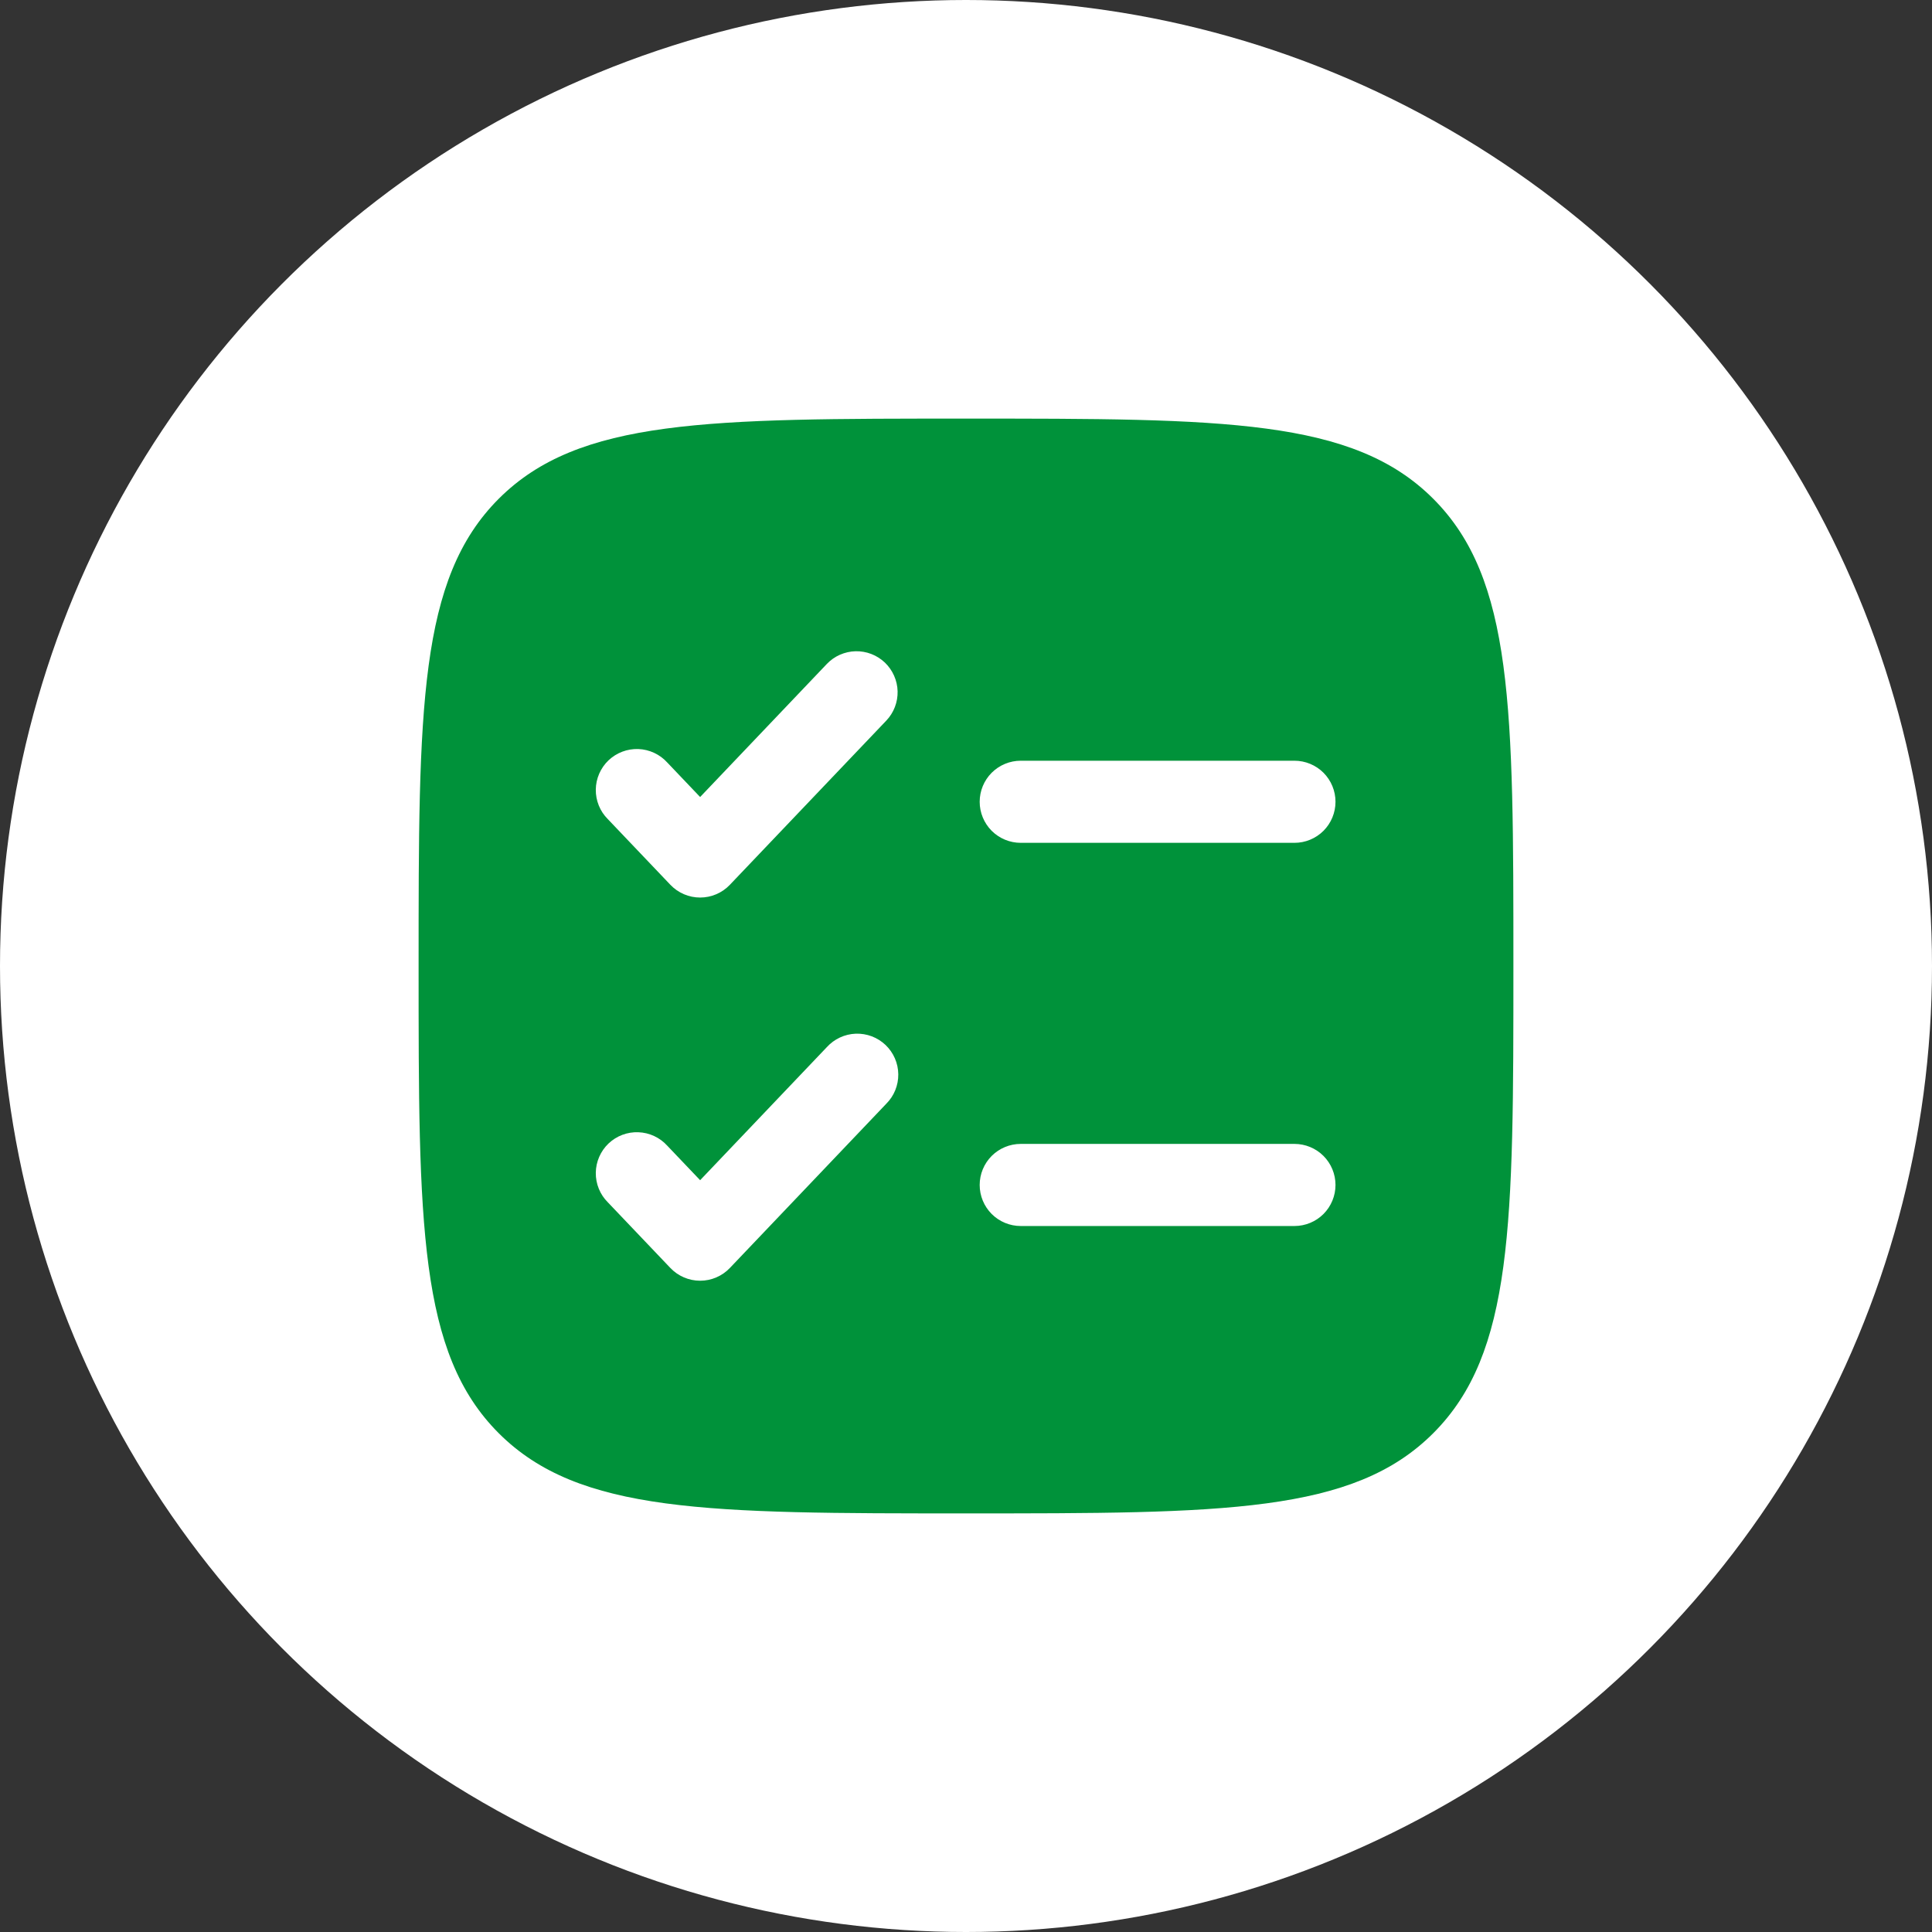
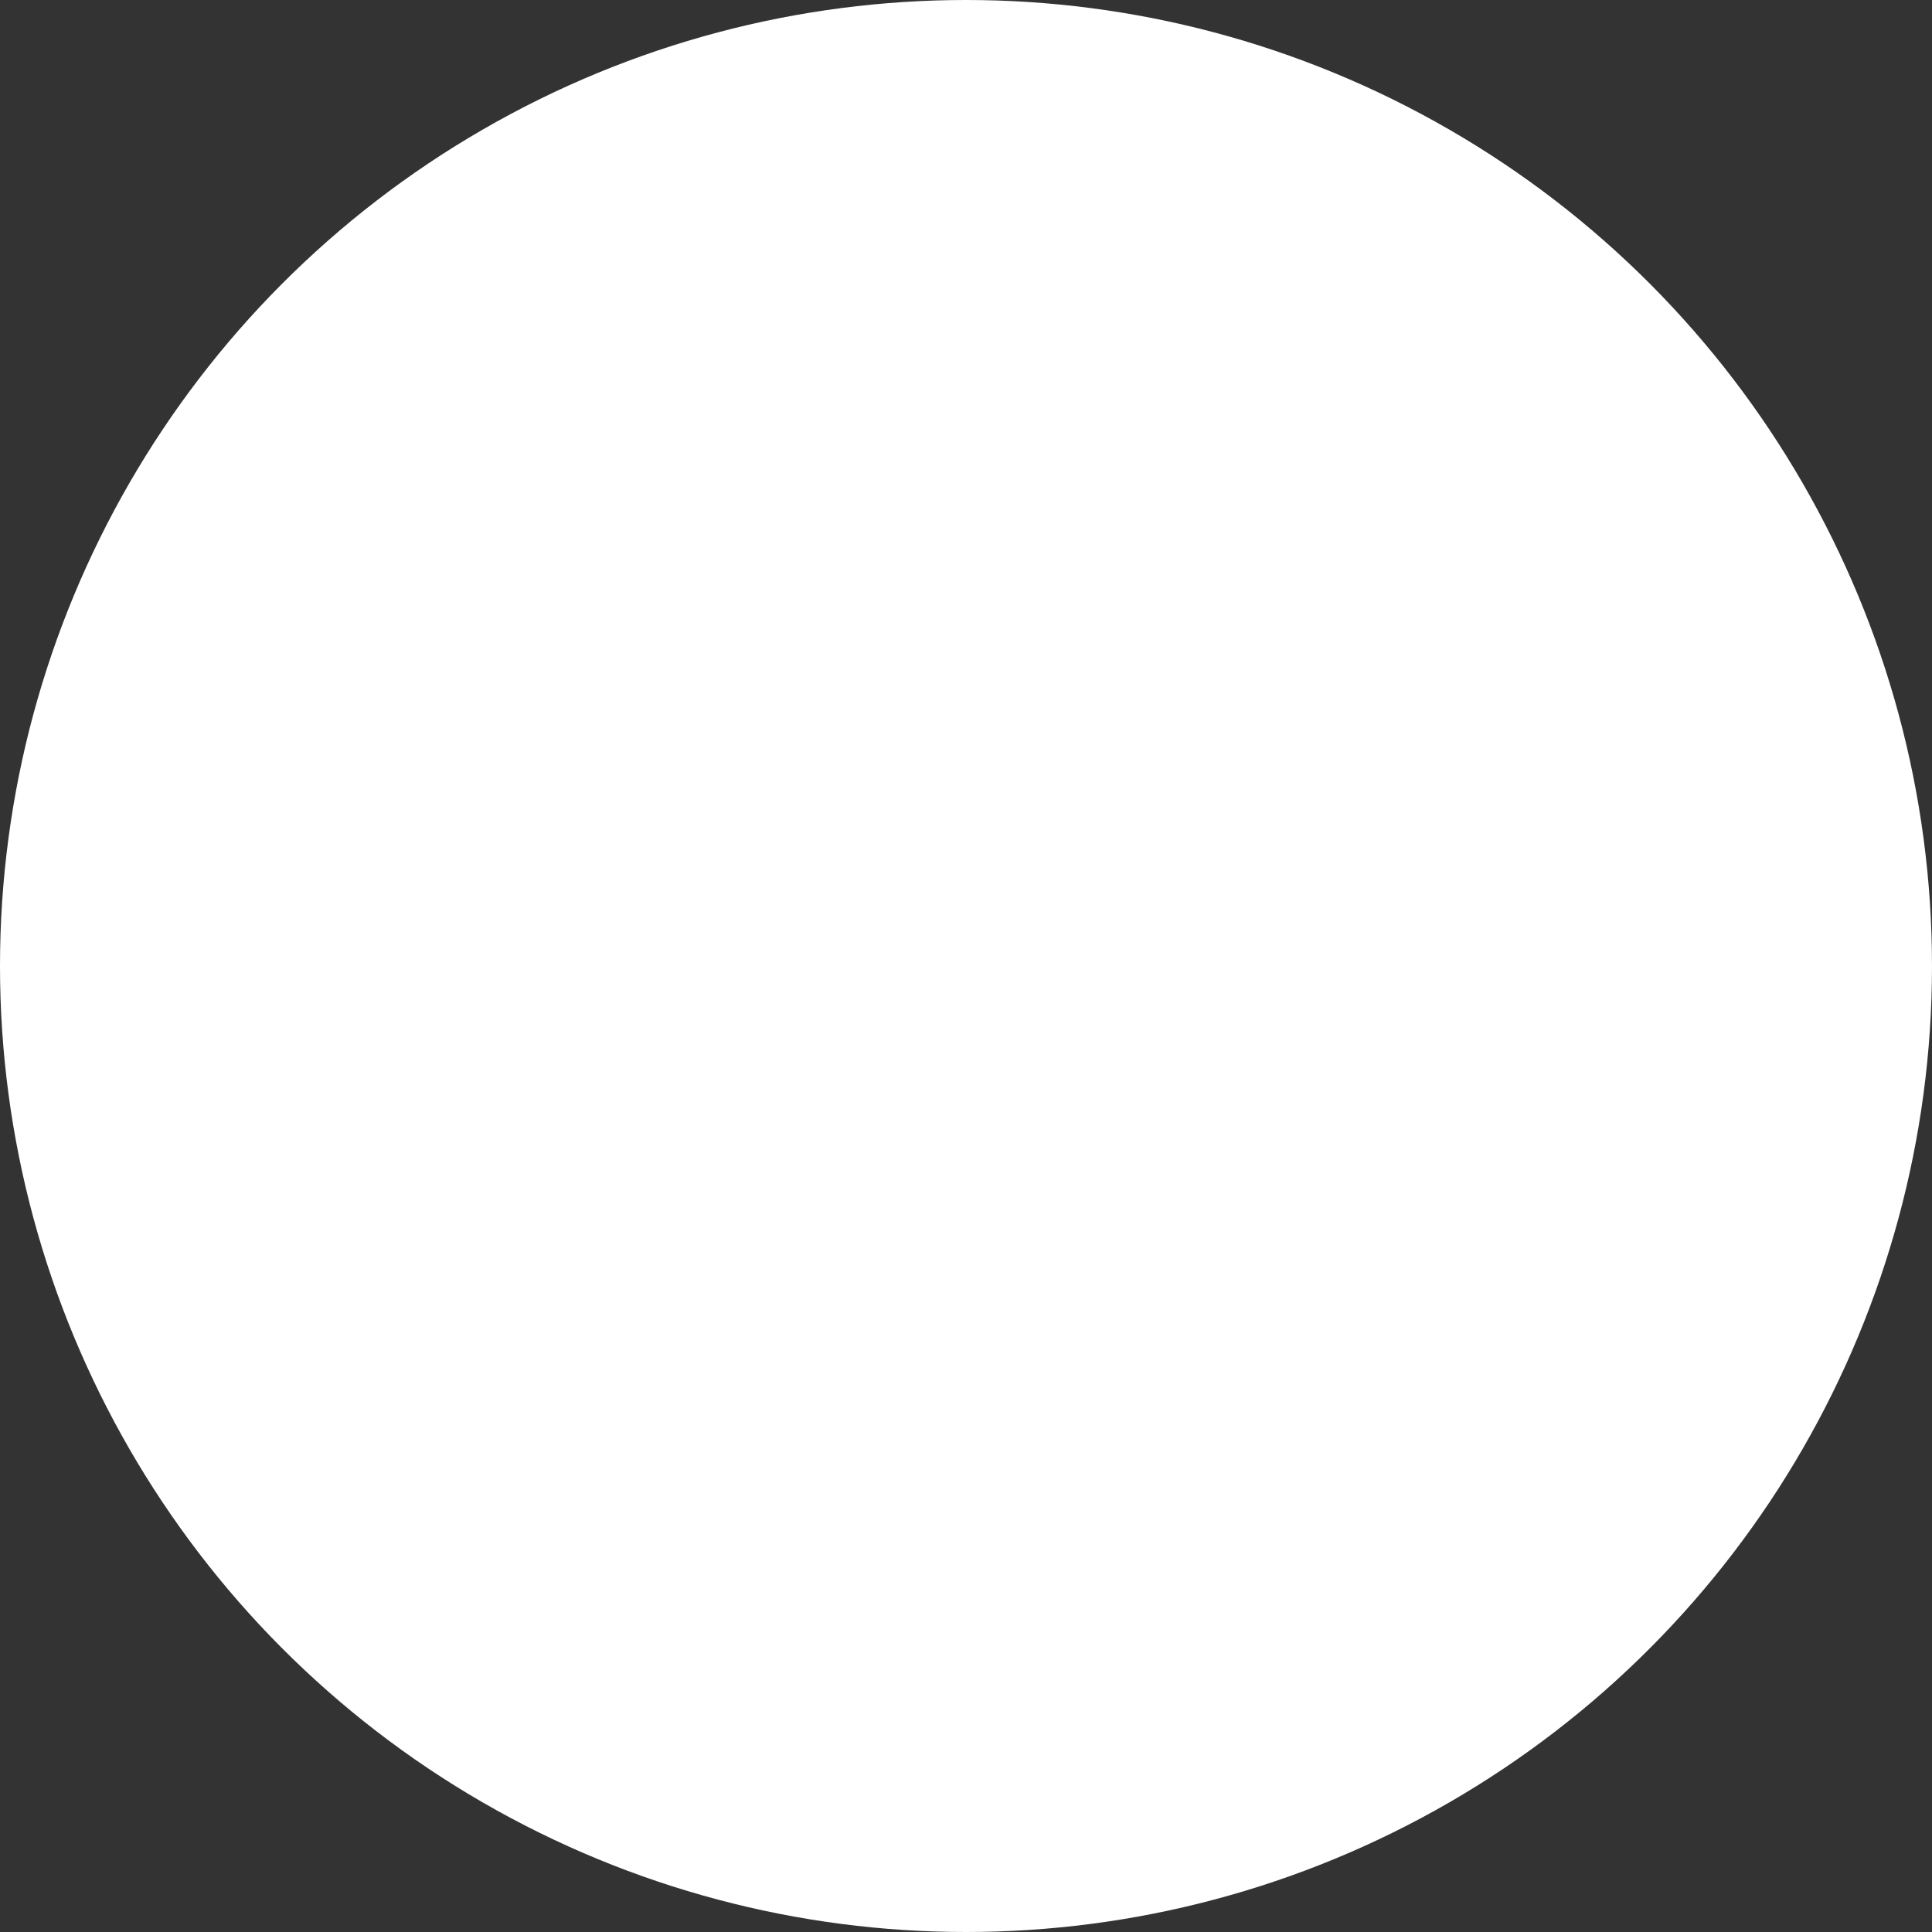
<svg xmlns="http://www.w3.org/2000/svg" width="60" height="60" viewBox="0 0 60 60" fill="none">
  <rect x="0" y="0" width="60" height="60" fill="#333333" stroke="none" />
  <circle cx="30" cy="30" r="30" fill="white" />
-   <path fill-rule="evenodd" clip-rule="evenodd" d="M15.489 15.489C13 17.981 13 21.986 13 30C13 38.014 13 42.021 15.489 44.51C17.981 47 21.986 47 30 47C38.014 47 42.021 47 44.51 44.51C47 42.022 47 38.014 47 30C47 21.986 47 17.979 44.51 15.489C42.022 13 38.014 13 30 13C21.986 13 17.979 13 15.489 15.489ZM27.525 22.379C27.64 22.258 27.731 22.115 27.791 21.958C27.851 21.802 27.88 21.636 27.876 21.468C27.872 21.301 27.834 21.136 27.766 20.983C27.698 20.83 27.601 20.692 27.48 20.576C27.358 20.461 27.215 20.37 27.059 20.31C26.903 20.25 26.736 20.221 26.569 20.225C26.402 20.229 26.237 20.267 26.084 20.334C25.93 20.402 25.792 20.5 25.677 20.621L21.743 24.752L20.723 23.681C20.609 23.555 20.471 23.453 20.316 23.381C20.162 23.309 19.995 23.269 19.825 23.262C19.655 23.256 19.485 23.284 19.326 23.344C19.167 23.404 19.022 23.496 18.898 23.613C18.775 23.73 18.677 23.871 18.609 24.027C18.541 24.183 18.505 24.351 18.503 24.521C18.501 24.692 18.533 24.86 18.597 25.018C18.661 25.176 18.756 25.319 18.877 25.439L20.82 27.479C20.939 27.604 21.082 27.703 21.241 27.771C21.4 27.839 21.57 27.874 21.743 27.874C21.916 27.874 22.087 27.839 22.245 27.771C22.404 27.703 22.547 27.604 22.666 27.479L27.525 22.379ZM31.7 23.625C31.362 23.625 31.038 23.759 30.798 23.998C30.559 24.238 30.425 24.562 30.425 24.9C30.425 25.238 30.559 25.562 30.798 25.802C31.038 26.041 31.362 26.175 31.7 26.175H40.2C40.538 26.175 40.862 26.041 41.102 25.802C41.341 25.562 41.475 25.238 41.475 24.9C41.475 24.562 41.341 24.238 41.102 23.998C40.862 23.759 40.538 23.625 40.2 23.625H31.7ZM27.523 34.279C27.643 34.159 27.739 34.016 27.803 33.858C27.867 33.7 27.899 33.532 27.897 33.361C27.895 33.191 27.859 33.023 27.791 32.867C27.723 32.711 27.625 32.571 27.502 32.453C27.378 32.336 27.233 32.244 27.074 32.184C26.915 32.124 26.745 32.096 26.575 32.102C26.405 32.109 26.238 32.149 26.084 32.221C25.929 32.293 25.791 32.395 25.677 32.521L21.743 36.652L20.723 35.581C20.609 35.455 20.471 35.353 20.316 35.281C20.162 35.209 19.995 35.169 19.825 35.163C19.655 35.156 19.485 35.184 19.326 35.244C19.167 35.304 19.022 35.396 18.898 35.513C18.775 35.63 18.677 35.771 18.609 35.927C18.541 36.083 18.505 36.251 18.503 36.422C18.501 36.592 18.533 36.761 18.597 36.918C18.661 37.076 18.756 37.219 18.877 37.339L20.82 39.379C20.939 39.504 21.082 39.603 21.241 39.671C21.4 39.739 21.57 39.774 21.743 39.774C21.916 39.774 22.087 39.739 22.245 39.671C22.404 39.603 22.547 39.504 22.666 39.379L27.523 34.279ZM31.7 35.525C31.362 35.525 31.038 35.659 30.798 35.898C30.559 36.138 30.425 36.462 30.425 36.8C30.425 37.138 30.559 37.462 30.798 37.702C31.038 37.941 31.362 38.075 31.7 38.075H40.2C40.538 38.075 40.862 37.941 41.102 37.702C41.341 37.462 41.475 37.138 41.475 36.8C41.475 36.462 41.341 36.138 41.102 35.898C40.862 35.659 40.538 35.525 40.2 35.525H31.7Z" fill="#00923A" />
  <script />
</svg>